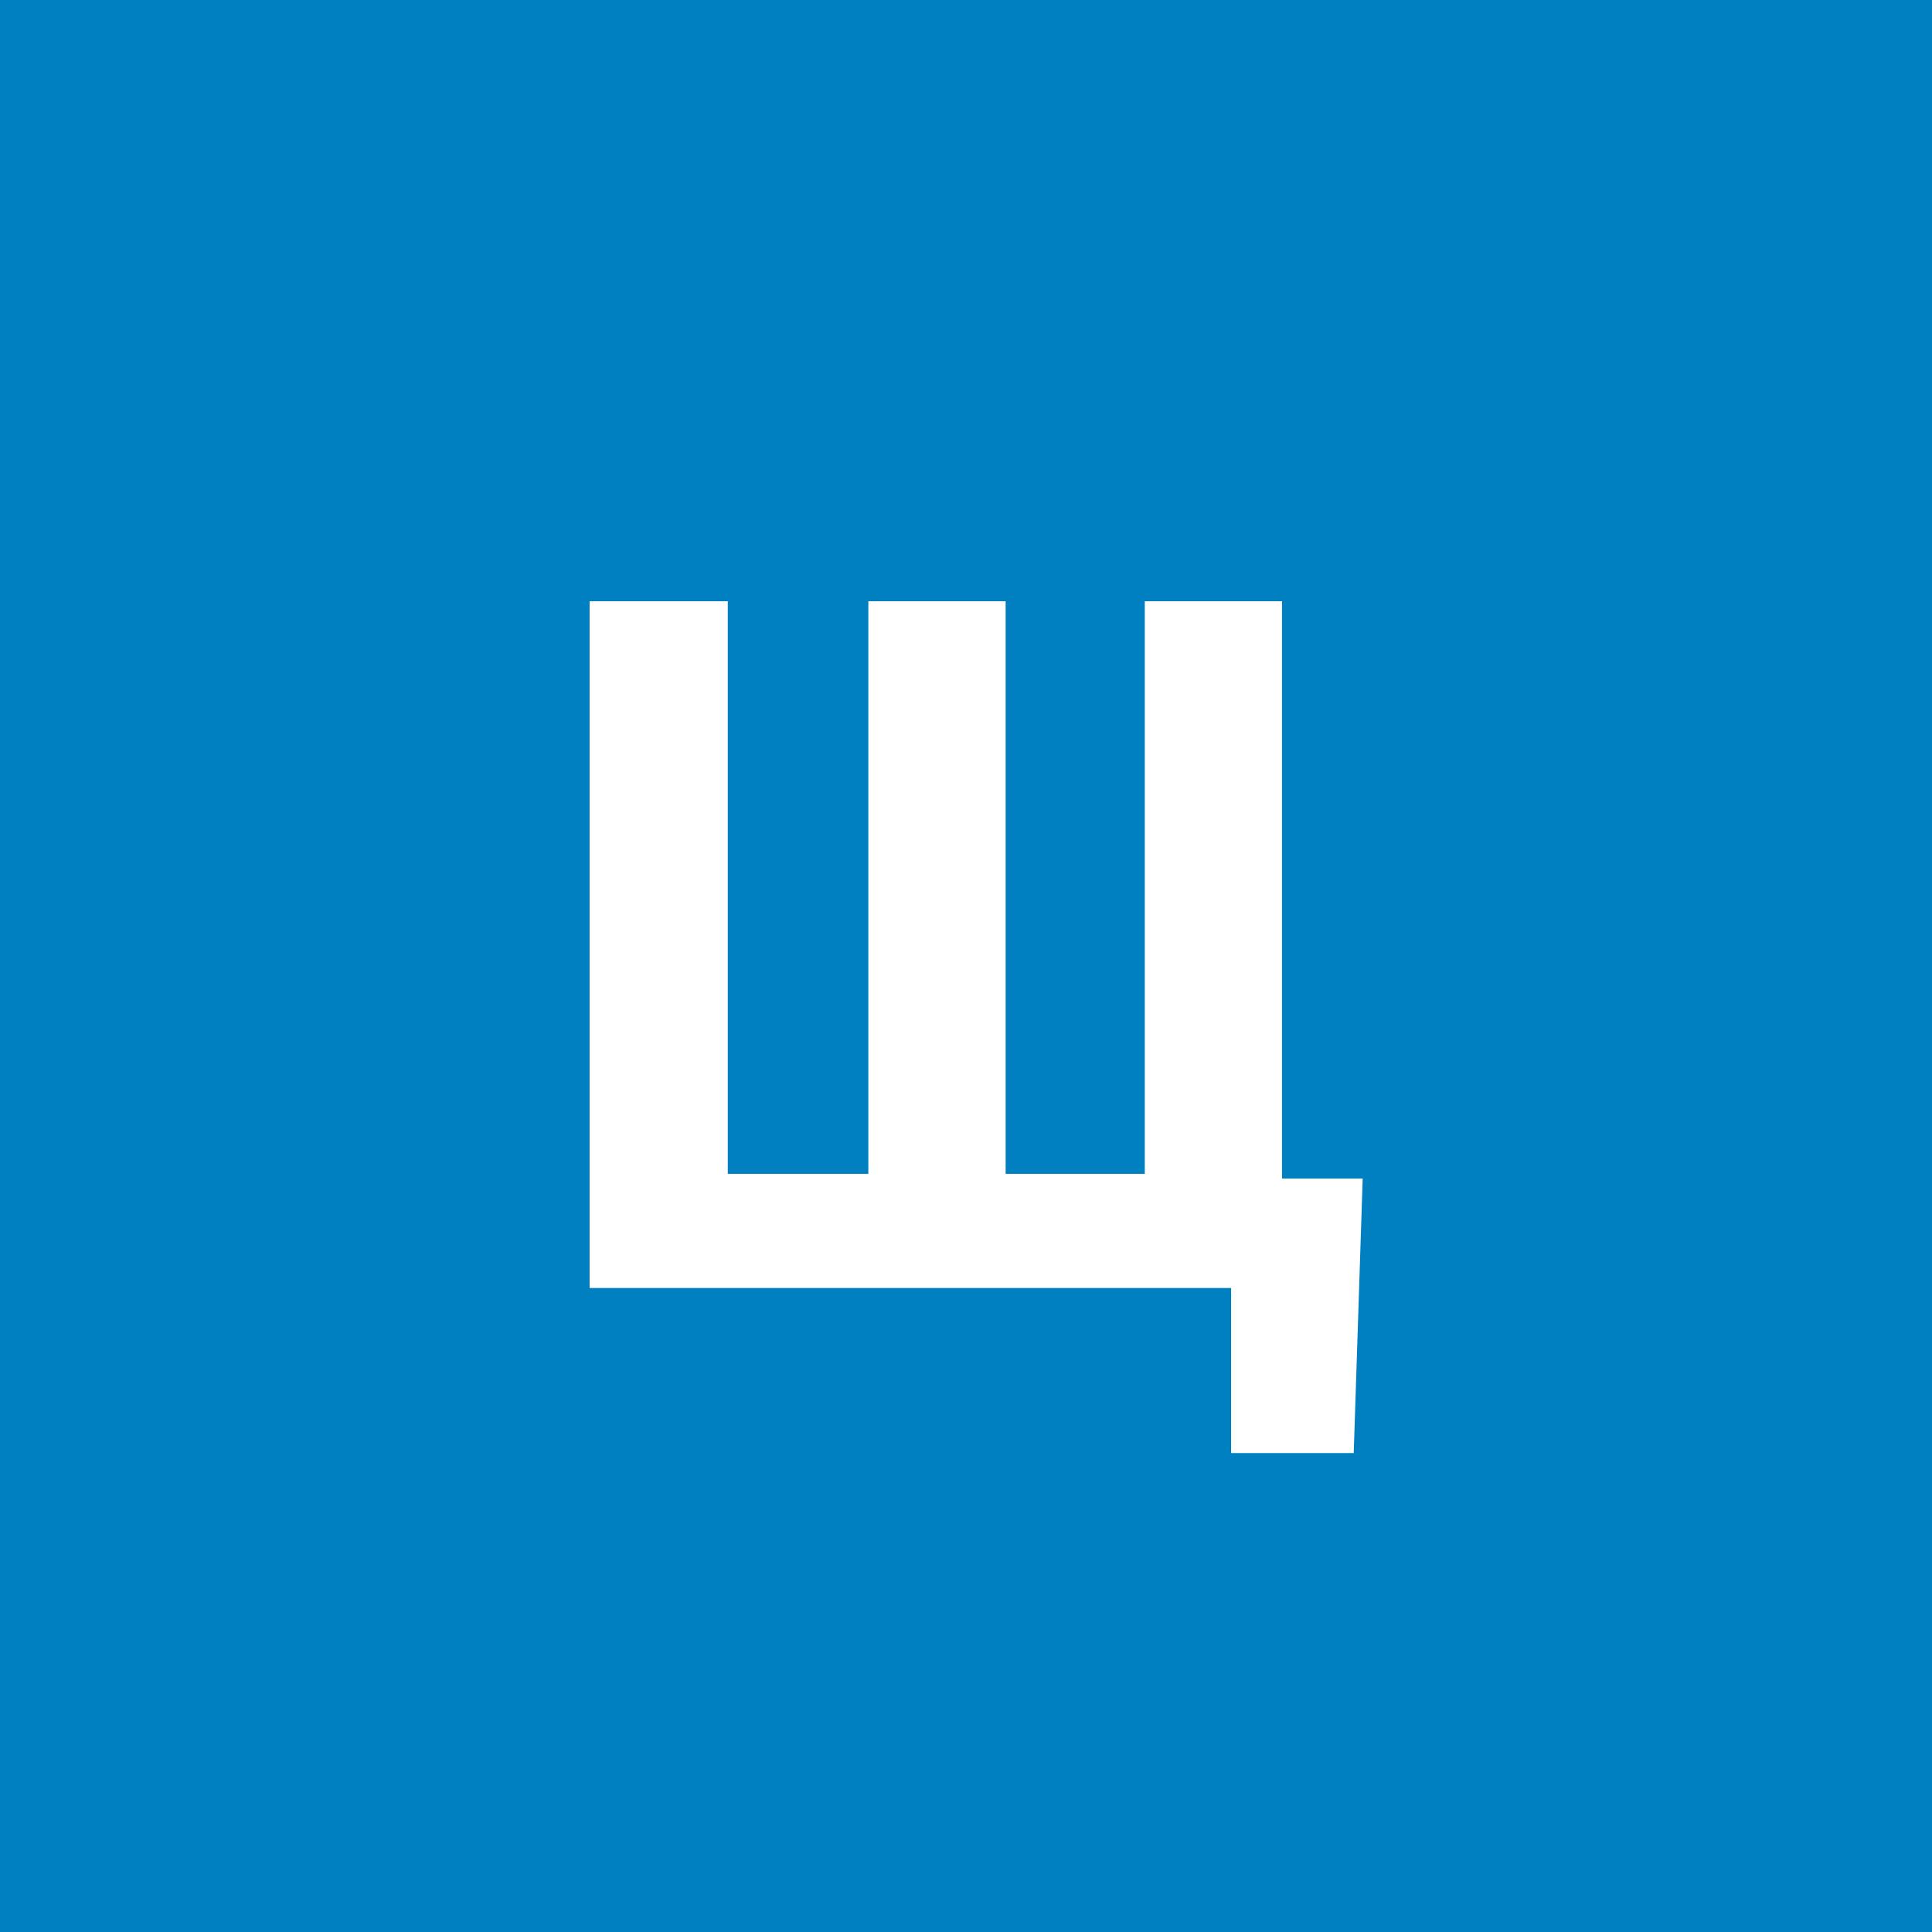
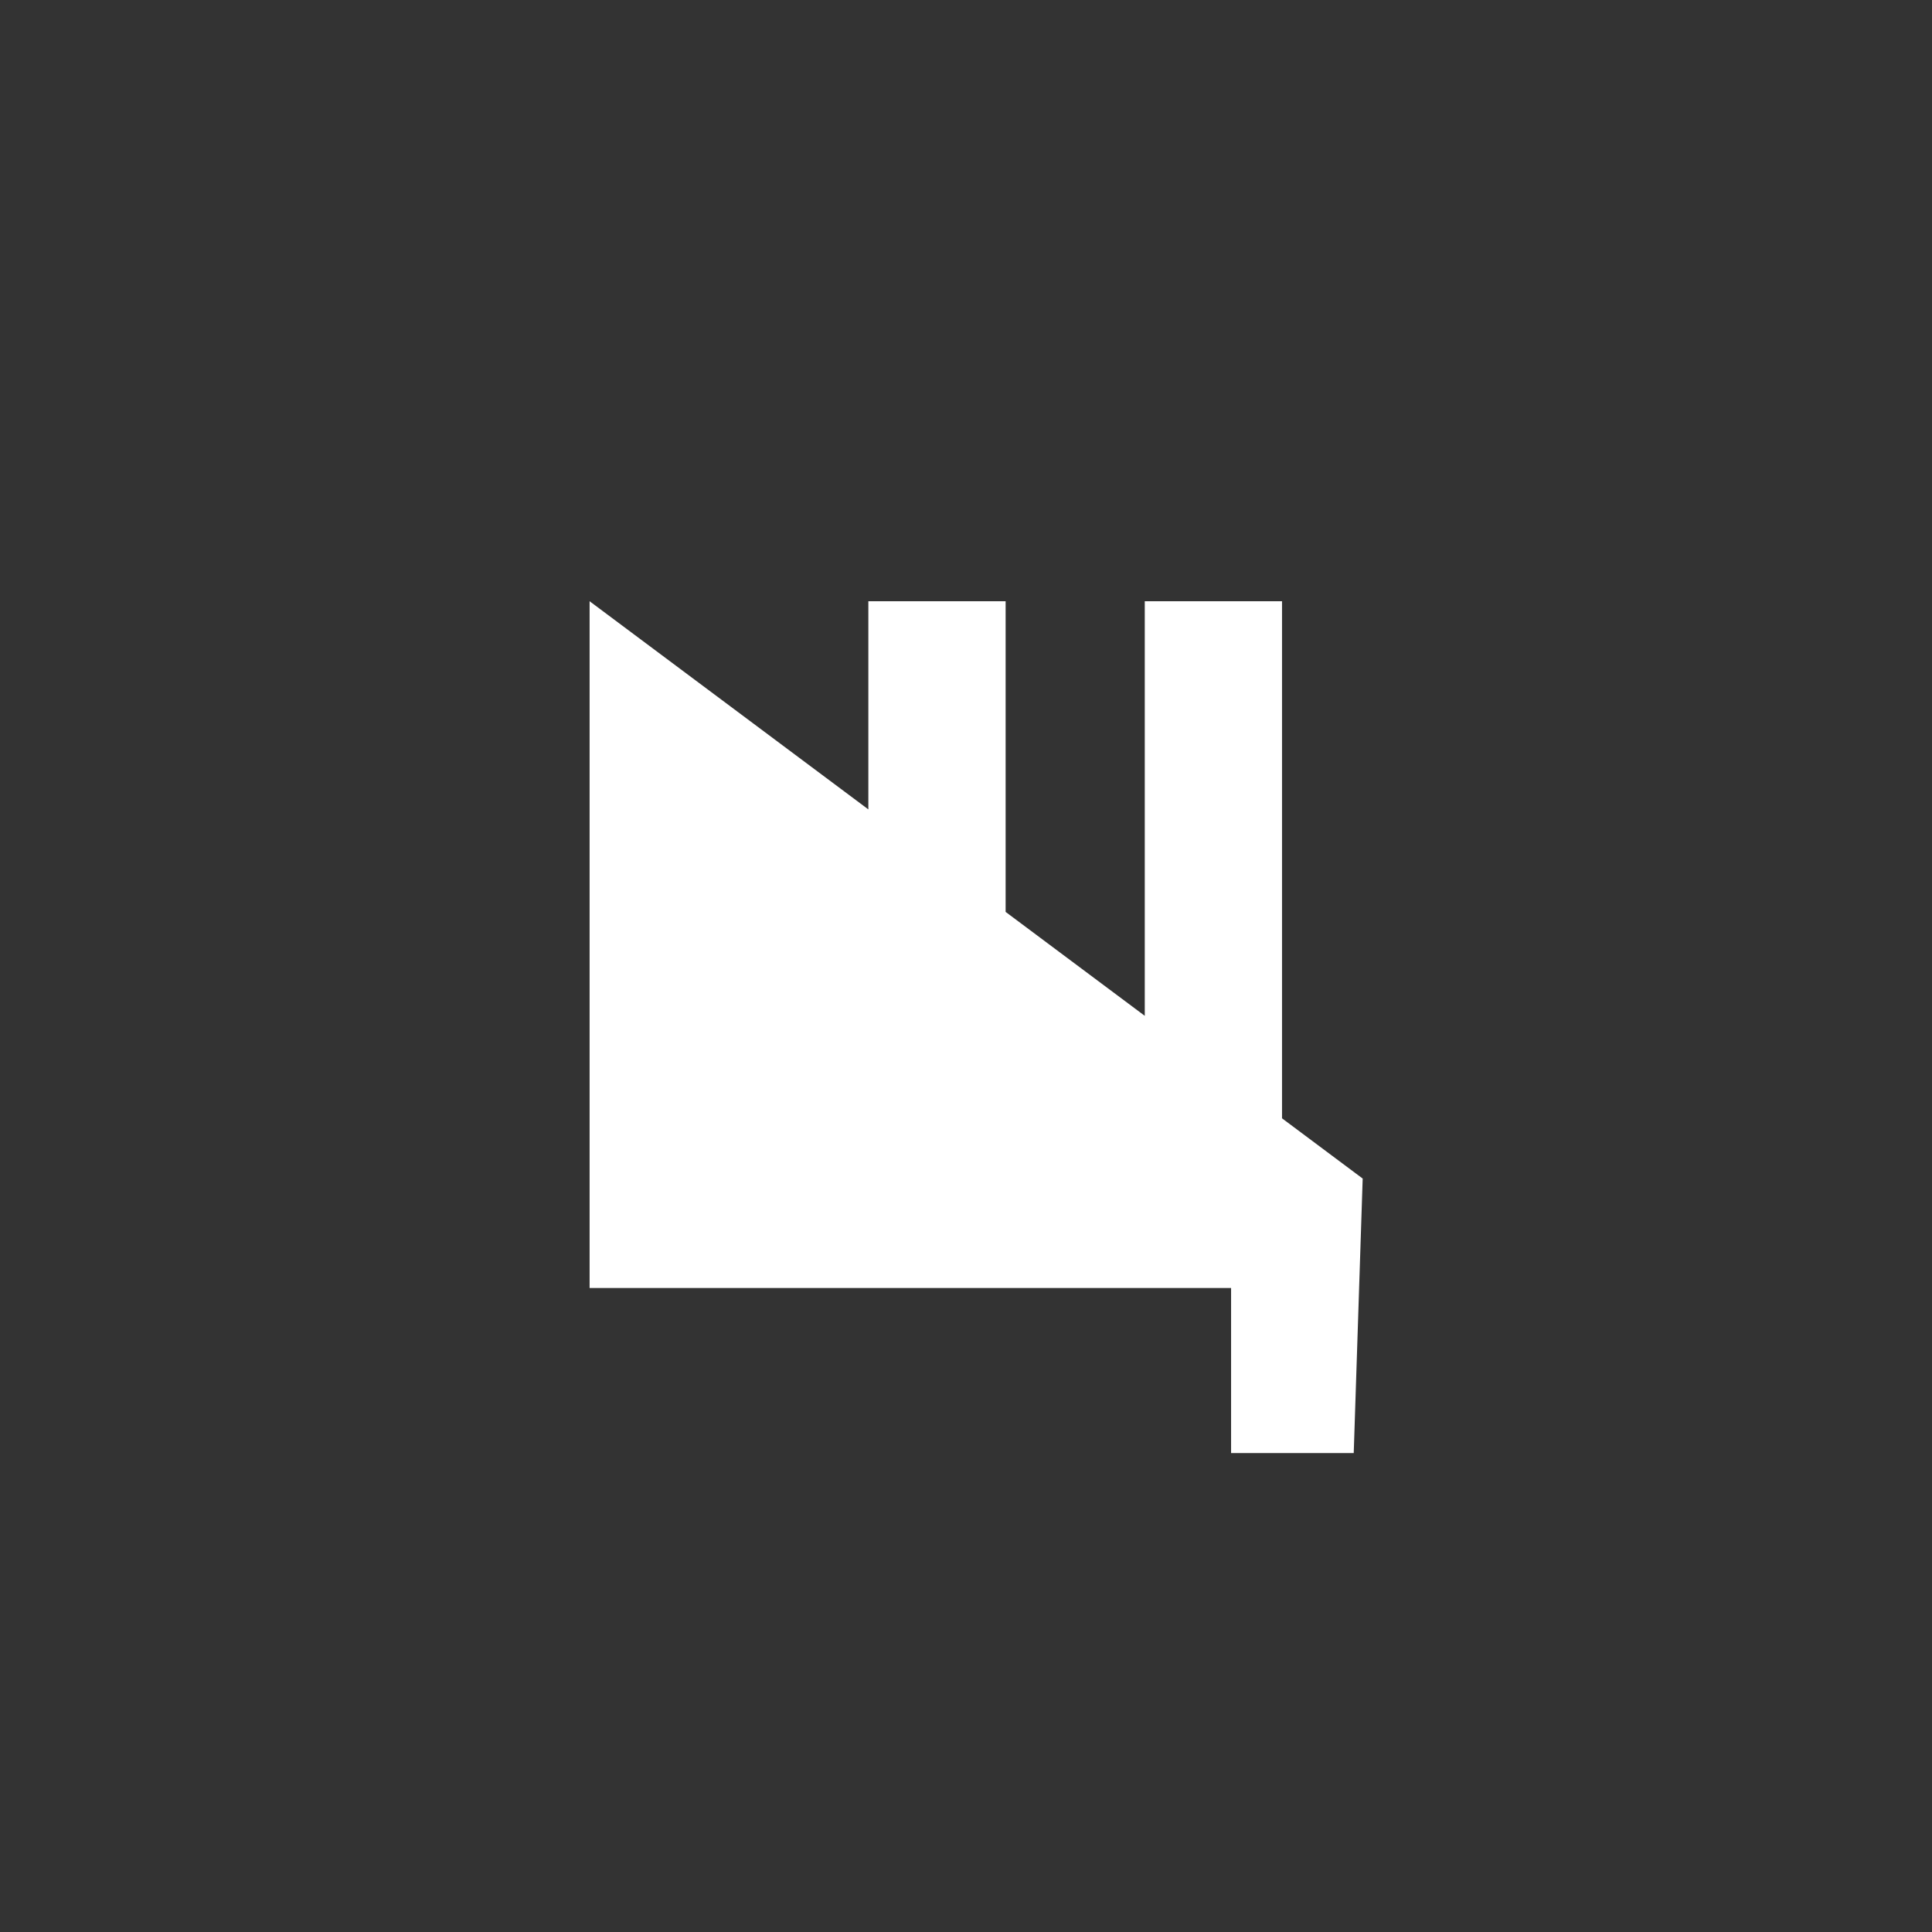
<svg xmlns="http://www.w3.org/2000/svg" width="96" height="96" viewBox="0 0 96 96" fill="none">
  <rect x="0" y="0" width="96" height="96" fill="#333333" stroke="none" />
  <g clip-path="url(#clip0_1_1073)">
-     <path d="M96 0H0V96H96V0Z" fill="#0080C0" />
-     <path d="M67.711 58.562L67.266 72.203H61.172V63.977H58.711V58.562H67.711ZM29.297 29.875H36.164V58.328H43.148V29.875H49.969V58.328H56.883V29.875H63.703V64H29.297V29.875Z" fill="white" />
+     <path d="M67.711 58.562L67.266 72.203H61.172V63.977H58.711V58.562H67.711ZH36.164V58.328H43.148V29.875H49.969V58.328H56.883V29.875H63.703V64H29.297V29.875Z" fill="white" />
  </g>
  <defs>
    <clipPath id="clip0_1_1073">
      <rect width="96" height="96" fill="white" />
    </clipPath>
  </defs>
</svg>